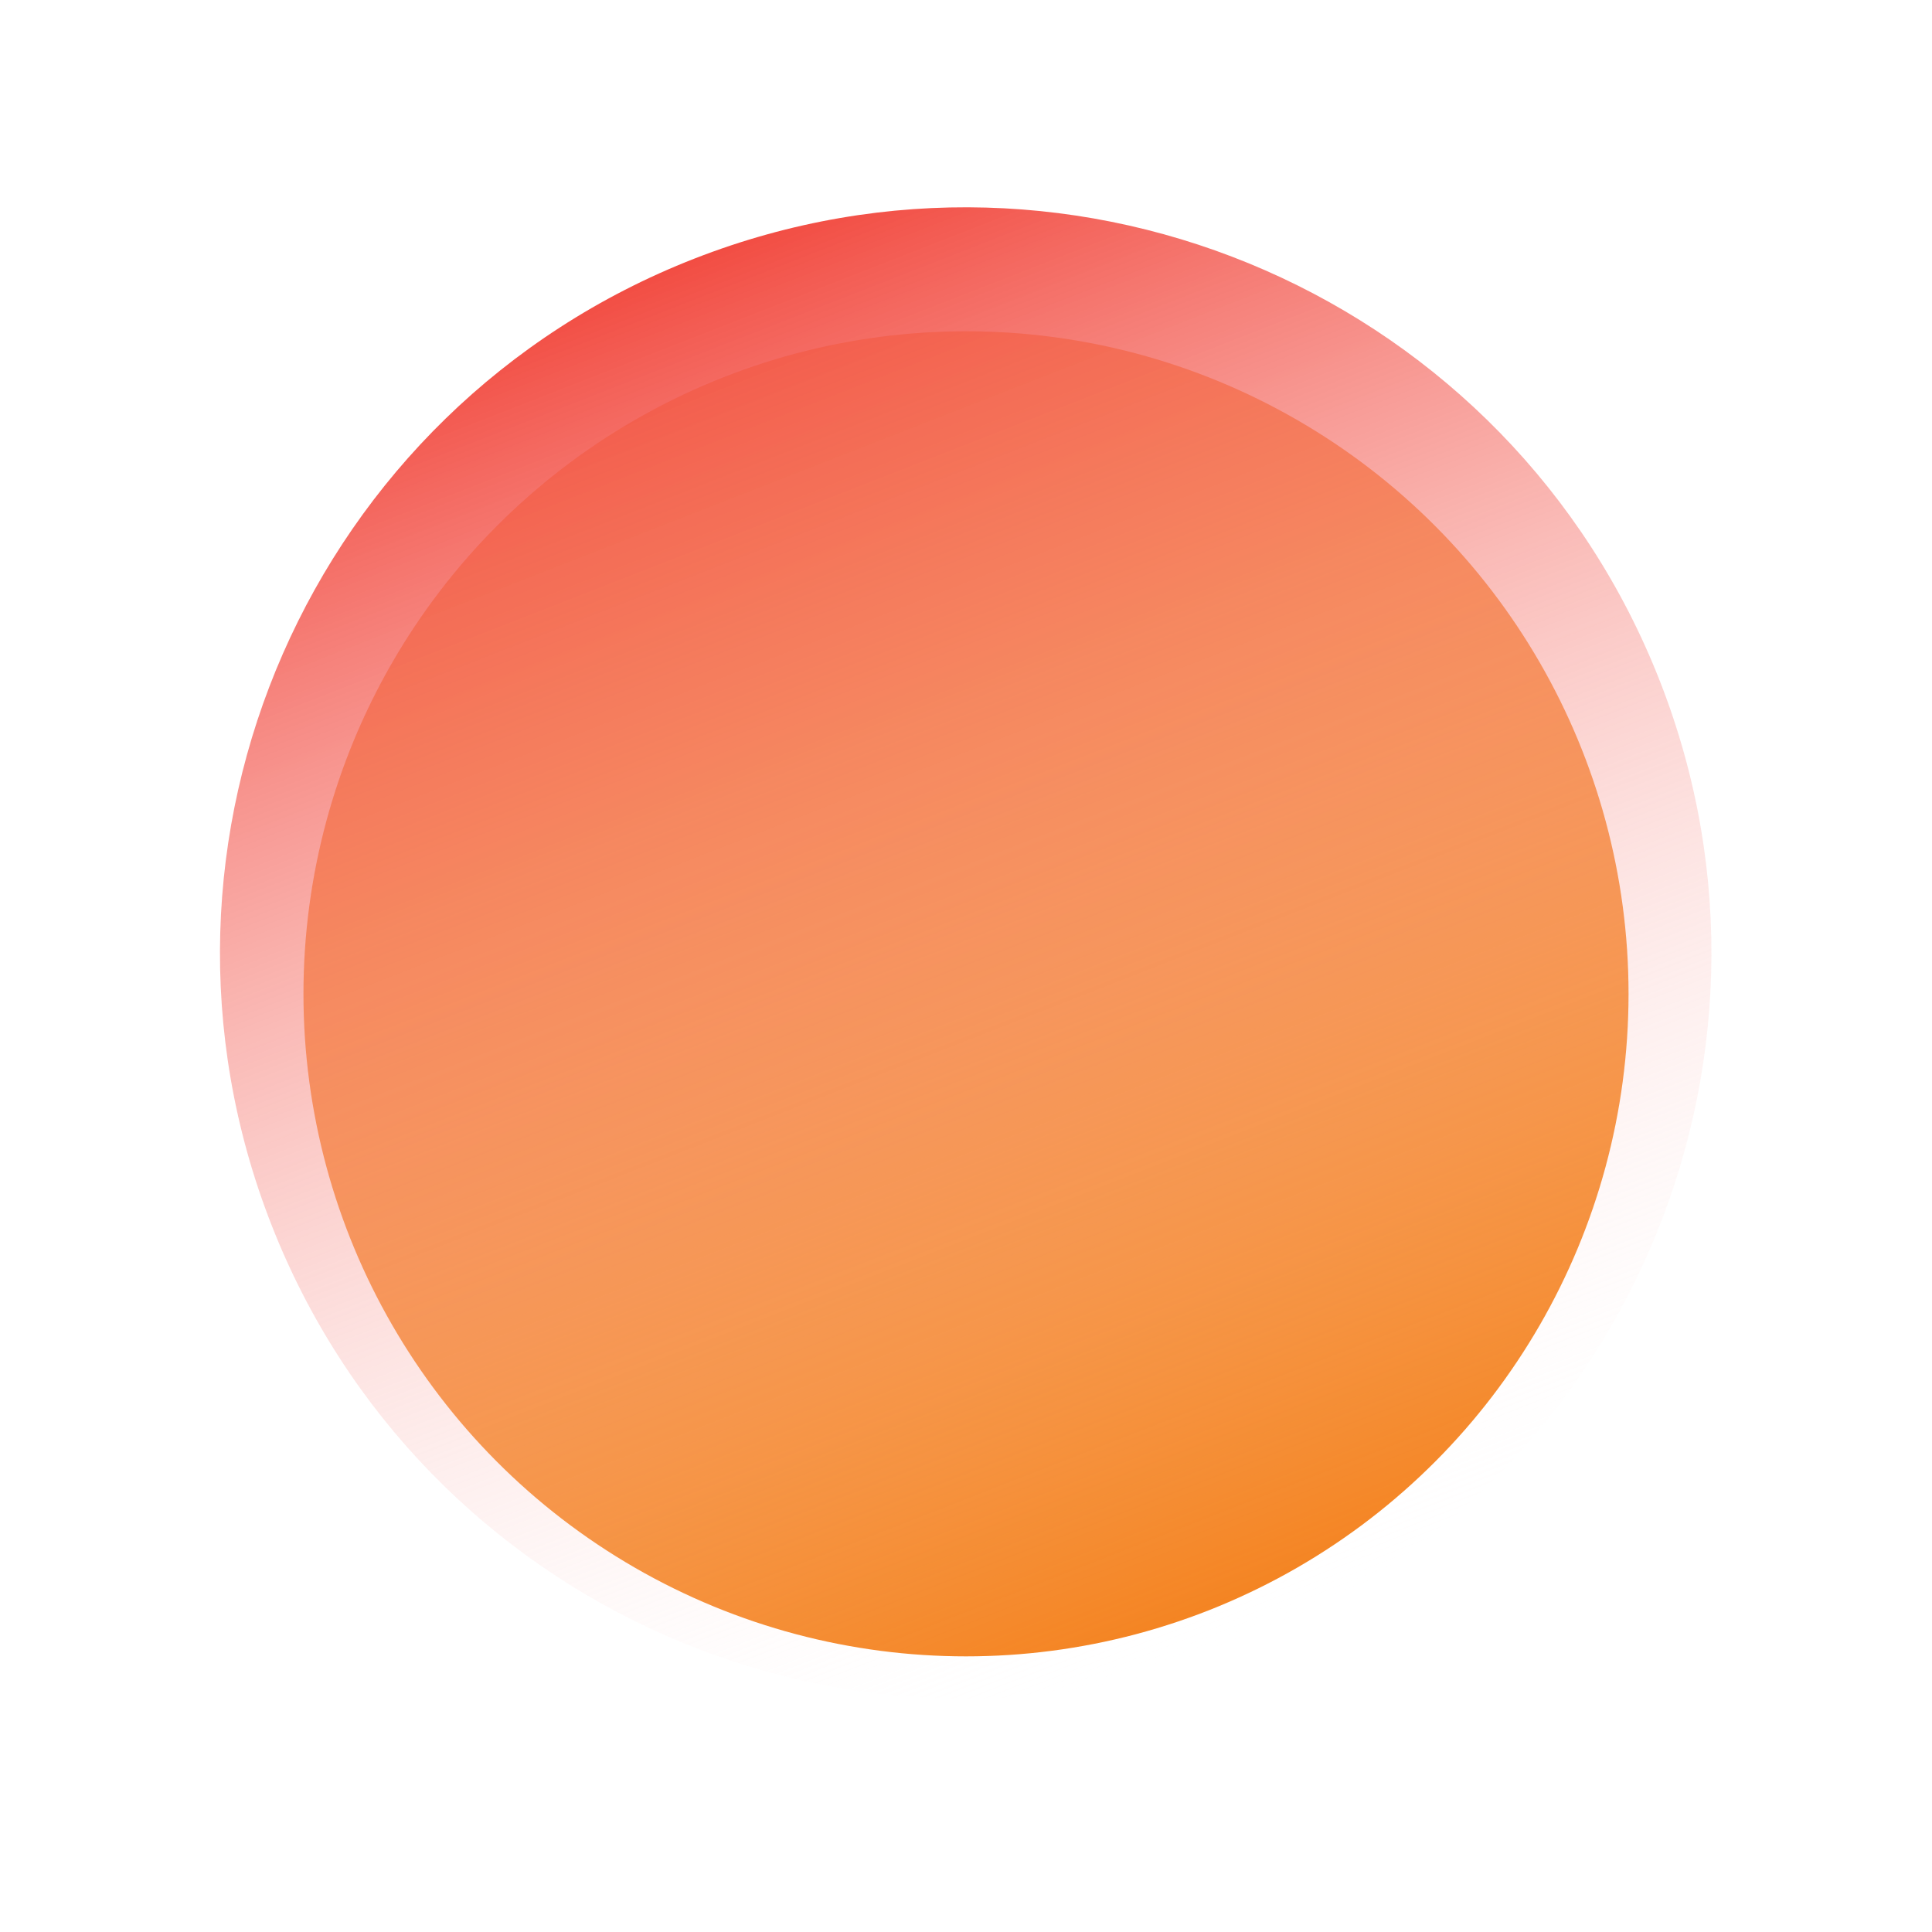
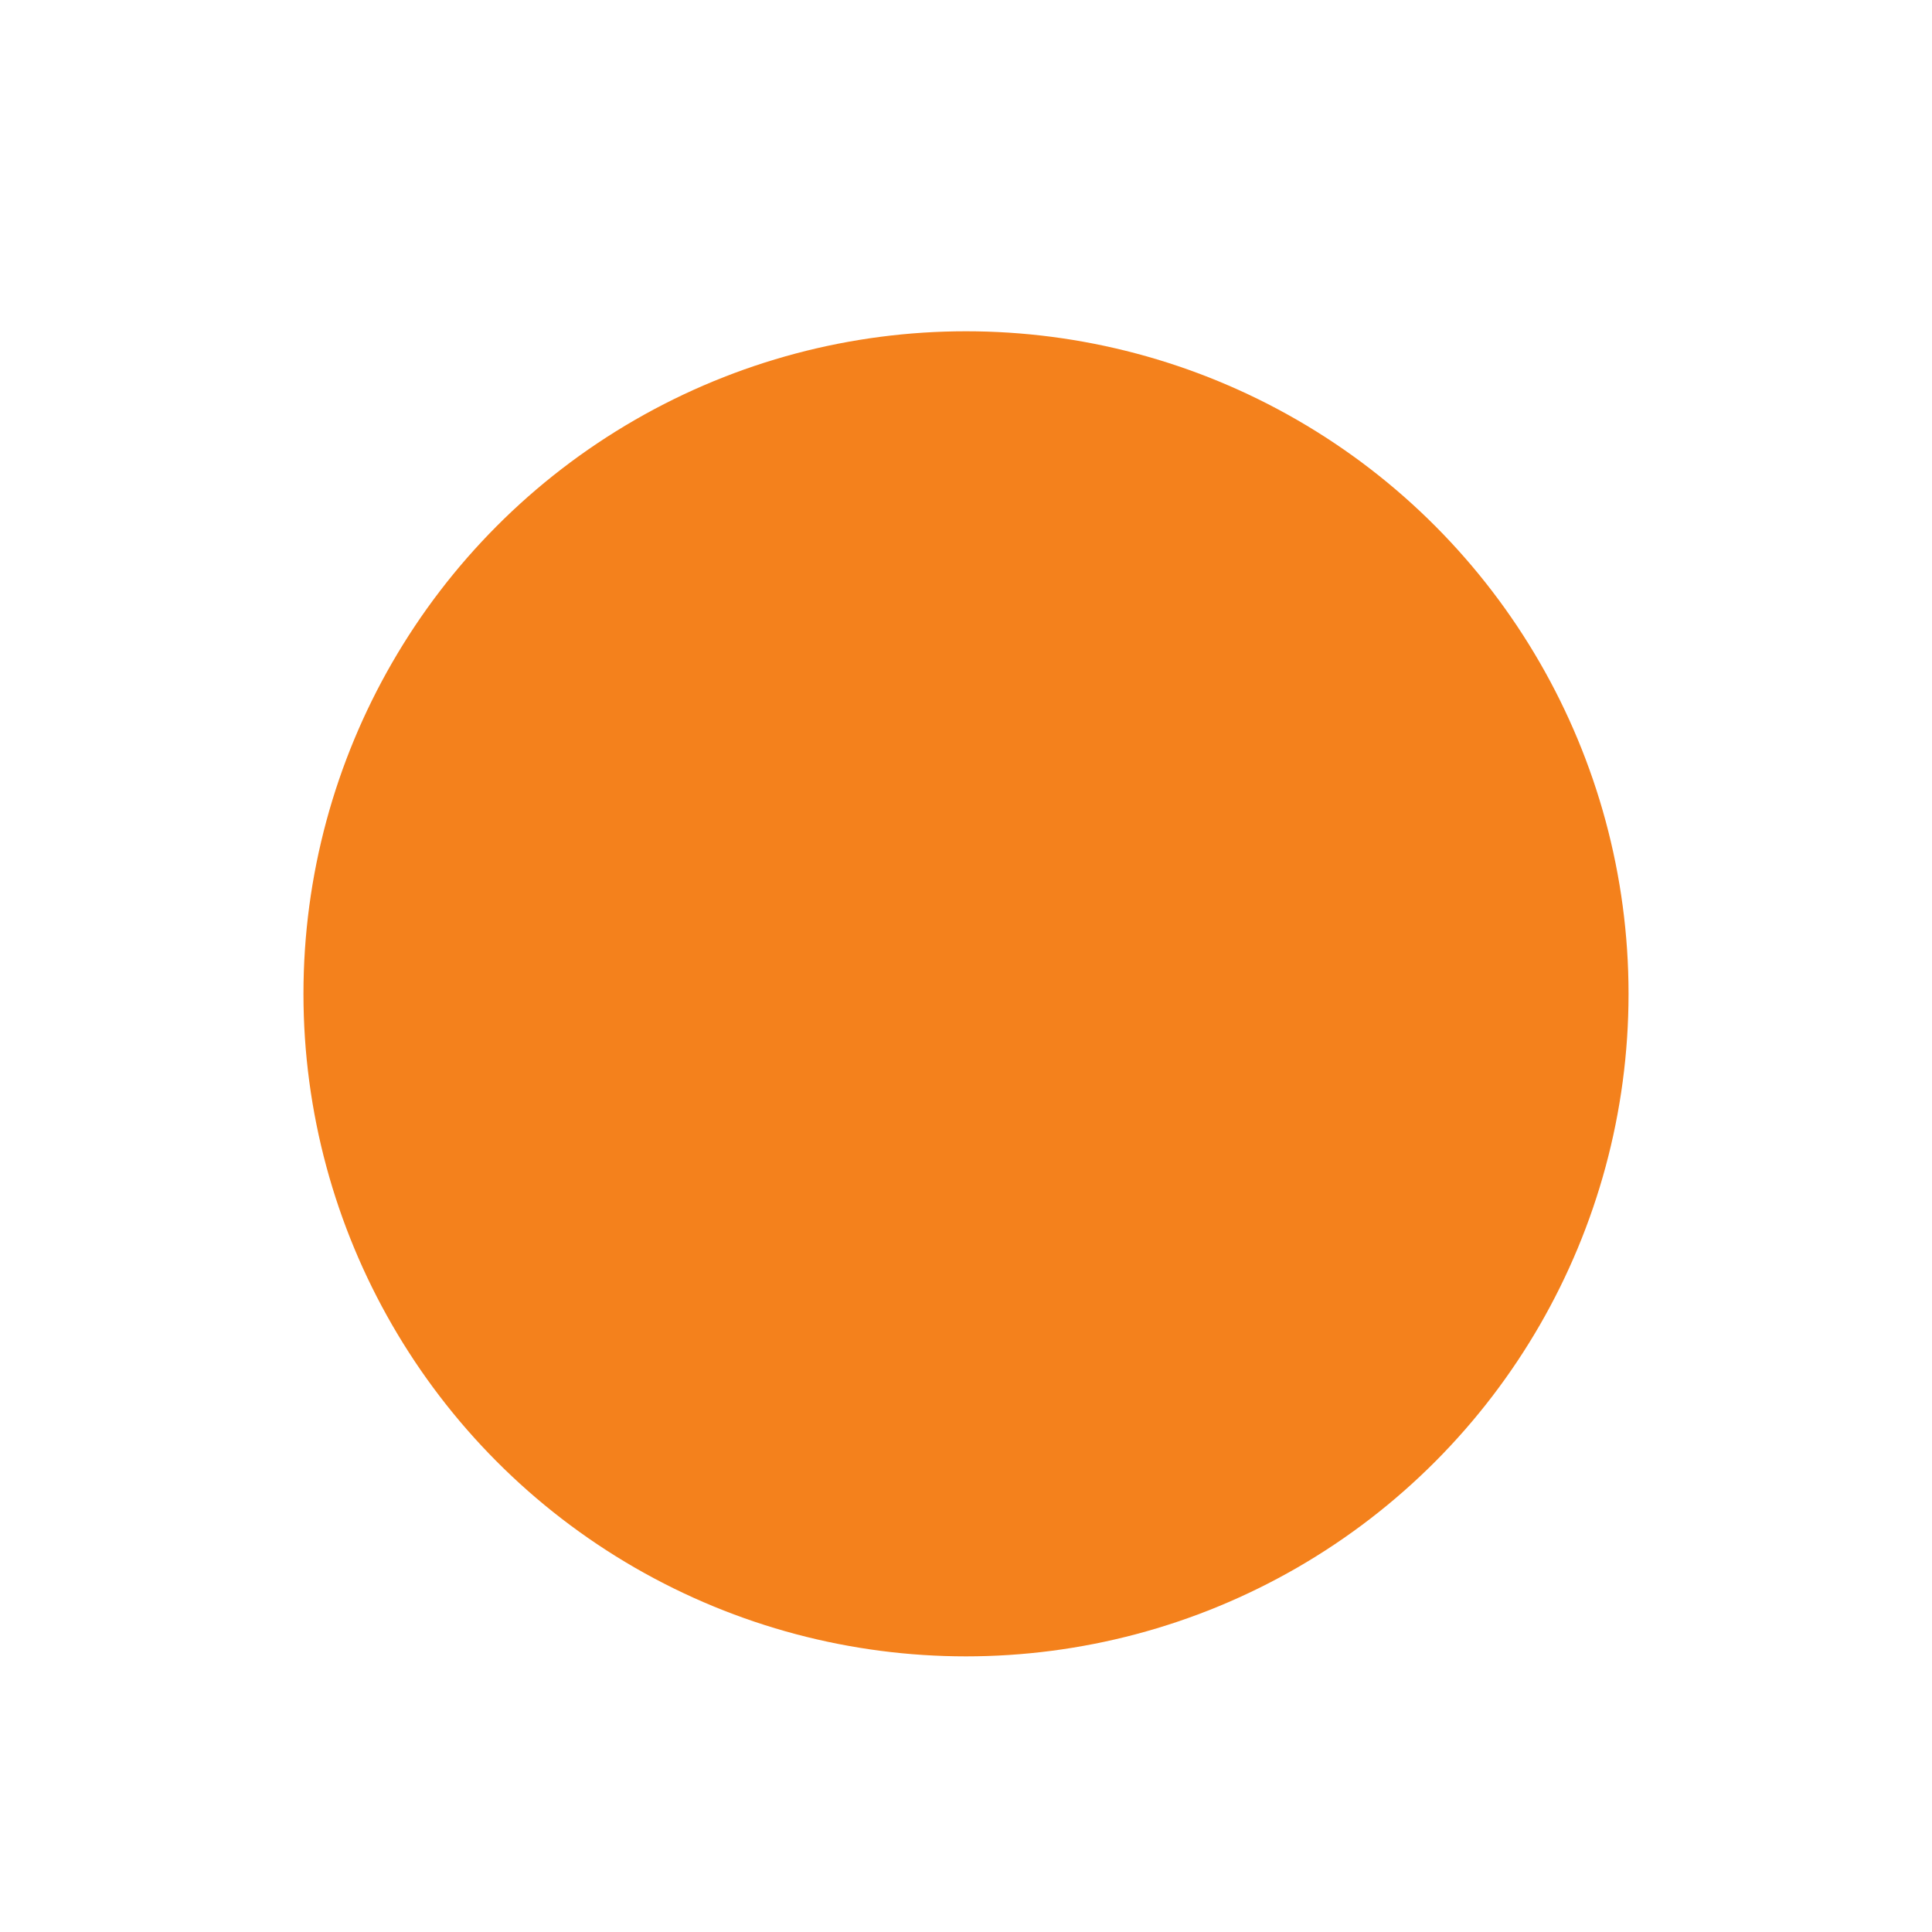
<svg xmlns="http://www.w3.org/2000/svg" width="764" height="764" viewBox="0 0 764 764" fill="none">
  <g filter="url(#filter0_di_196_5242)">
    <circle cx="382" cy="385" r="262" fill="#F4811C" />
  </g>
  <g filter="url(#filter1_ii_196_5242)">
-     <path d="M656.497 274.614C597.253 122.949 426.278 48.026 274.614 107.27C122.949 166.514 48.026 337.489 107.27 489.154C166.514 640.819 337.489 715.741 489.154 656.497C640.819 597.253 715.741 426.278 656.497 274.614Z" fill="url(#paint0_linear_196_5242)" />
-   </g>
+     </g>
  <defs>
    <filter id="filter0_di_196_5242" x="53.1" y="60.1" width="657.8" height="657.8" filterUnits="userSpaceOnUse" color-interpolation-filters="sRGB">
      <feFlood flood-opacity="0" result="BackgroundImageFix" />
      <feColorMatrix in="SourceAlpha" type="matrix" values="0 0 0 0 0 0 0 0 0 0 0 0 0 0 0 0 0 0 127 0" result="hardAlpha" />
      <feOffset dy="4" />
      <feGaussianBlur stdDeviation="33.45" />
      <feComposite in2="hardAlpha" operator="out" />
      <feColorMatrix type="matrix" values="0 0 0 0 0.991 0 0 0 0 0.858 0 0 0 0 0.38 0 0 0 1 0" />
      <feBlend mode="normal" in2="BackgroundImageFix" result="effect1_dropShadow_196_5242" />
      <feBlend mode="normal" in="SourceGraphic" in2="effect1_dropShadow_196_5242" result="shape" />
      <feColorMatrix in="SourceAlpha" type="matrix" values="0 0 0 0 0 0 0 0 0 0 0 0 0 0 0 0 0 0 127 0" result="hardAlpha" />
      <feOffset dy="4" />
      <feGaussianBlur stdDeviation="34.75" />
      <feComposite in2="hardAlpha" operator="arithmetic" k2="-1" k3="1" />
      <feColorMatrix type="matrix" values="0 0 0 0 0.978 0 0 0 0 1 0 0 0 0 0.336 0 0 0 0.81 0" />
      <feBlend mode="normal" in2="shape" result="effect2_innerShadow_196_5242" />
    </filter>
    <filter id="filter1_ii_196_5242" x="86.984" y="78.637" width="589.799" height="601.485" filterUnits="userSpaceOnUse" color-interpolation-filters="sRGB">
      <feFlood flood-opacity="0" result="BackgroundImageFix" />
      <feBlend mode="normal" in="SourceGraphic" in2="BackgroundImageFix" result="shape" />
      <feColorMatrix in="SourceAlpha" type="matrix" values="0 0 0 0 0 0 0 0 0 0 0 0 0 0 0 0 0 0 127 0" result="hardAlpha" />
      <feOffset dy="3.338" />
      <feGaussianBlur stdDeviation="2.087" />
      <feComposite in2="hardAlpha" operator="arithmetic" k2="-1" k3="1" />
      <feColorMatrix type="matrix" values="0 0 0 0 1 0 0 0 0 1 0 0 0 0 1 0 0 0 0.12 0" />
      <feBlend mode="normal" in2="shape" result="effect1_innerShadow_196_5242" />
      <feColorMatrix in="SourceAlpha" type="matrix" values="0 0 0 0 0 0 0 0 0 0 0 0 0 0 0 0 0 0 127 0" result="hardAlpha" />
      <feOffset dy="-8.346" />
      <feGaussianBlur stdDeviation="4.173" />
      <feComposite in2="hardAlpha" operator="arithmetic" k2="-1" k3="1" />
      <feColorMatrix type="matrix" values="0 0 0 0 0.048 0 0 0 0 0.681 0 0 0 0 0.854 0 0 0 1 0" />
      <feBlend mode="normal" in2="effect1_innerShadow_196_5242" result="effect2_innerShadow_196_5242" />
    </filter>
    <linearGradient id="paint0_linear_196_5242" x1="274.614" y1="107.27" x2="489.154" y2="656.497" gradientUnits="userSpaceOnUse">
      <stop stop-color="#F24D43" />
      <stop offset="1" stop-color="white" stop-opacity="0" />
    </linearGradient>
  </defs>
</svg>